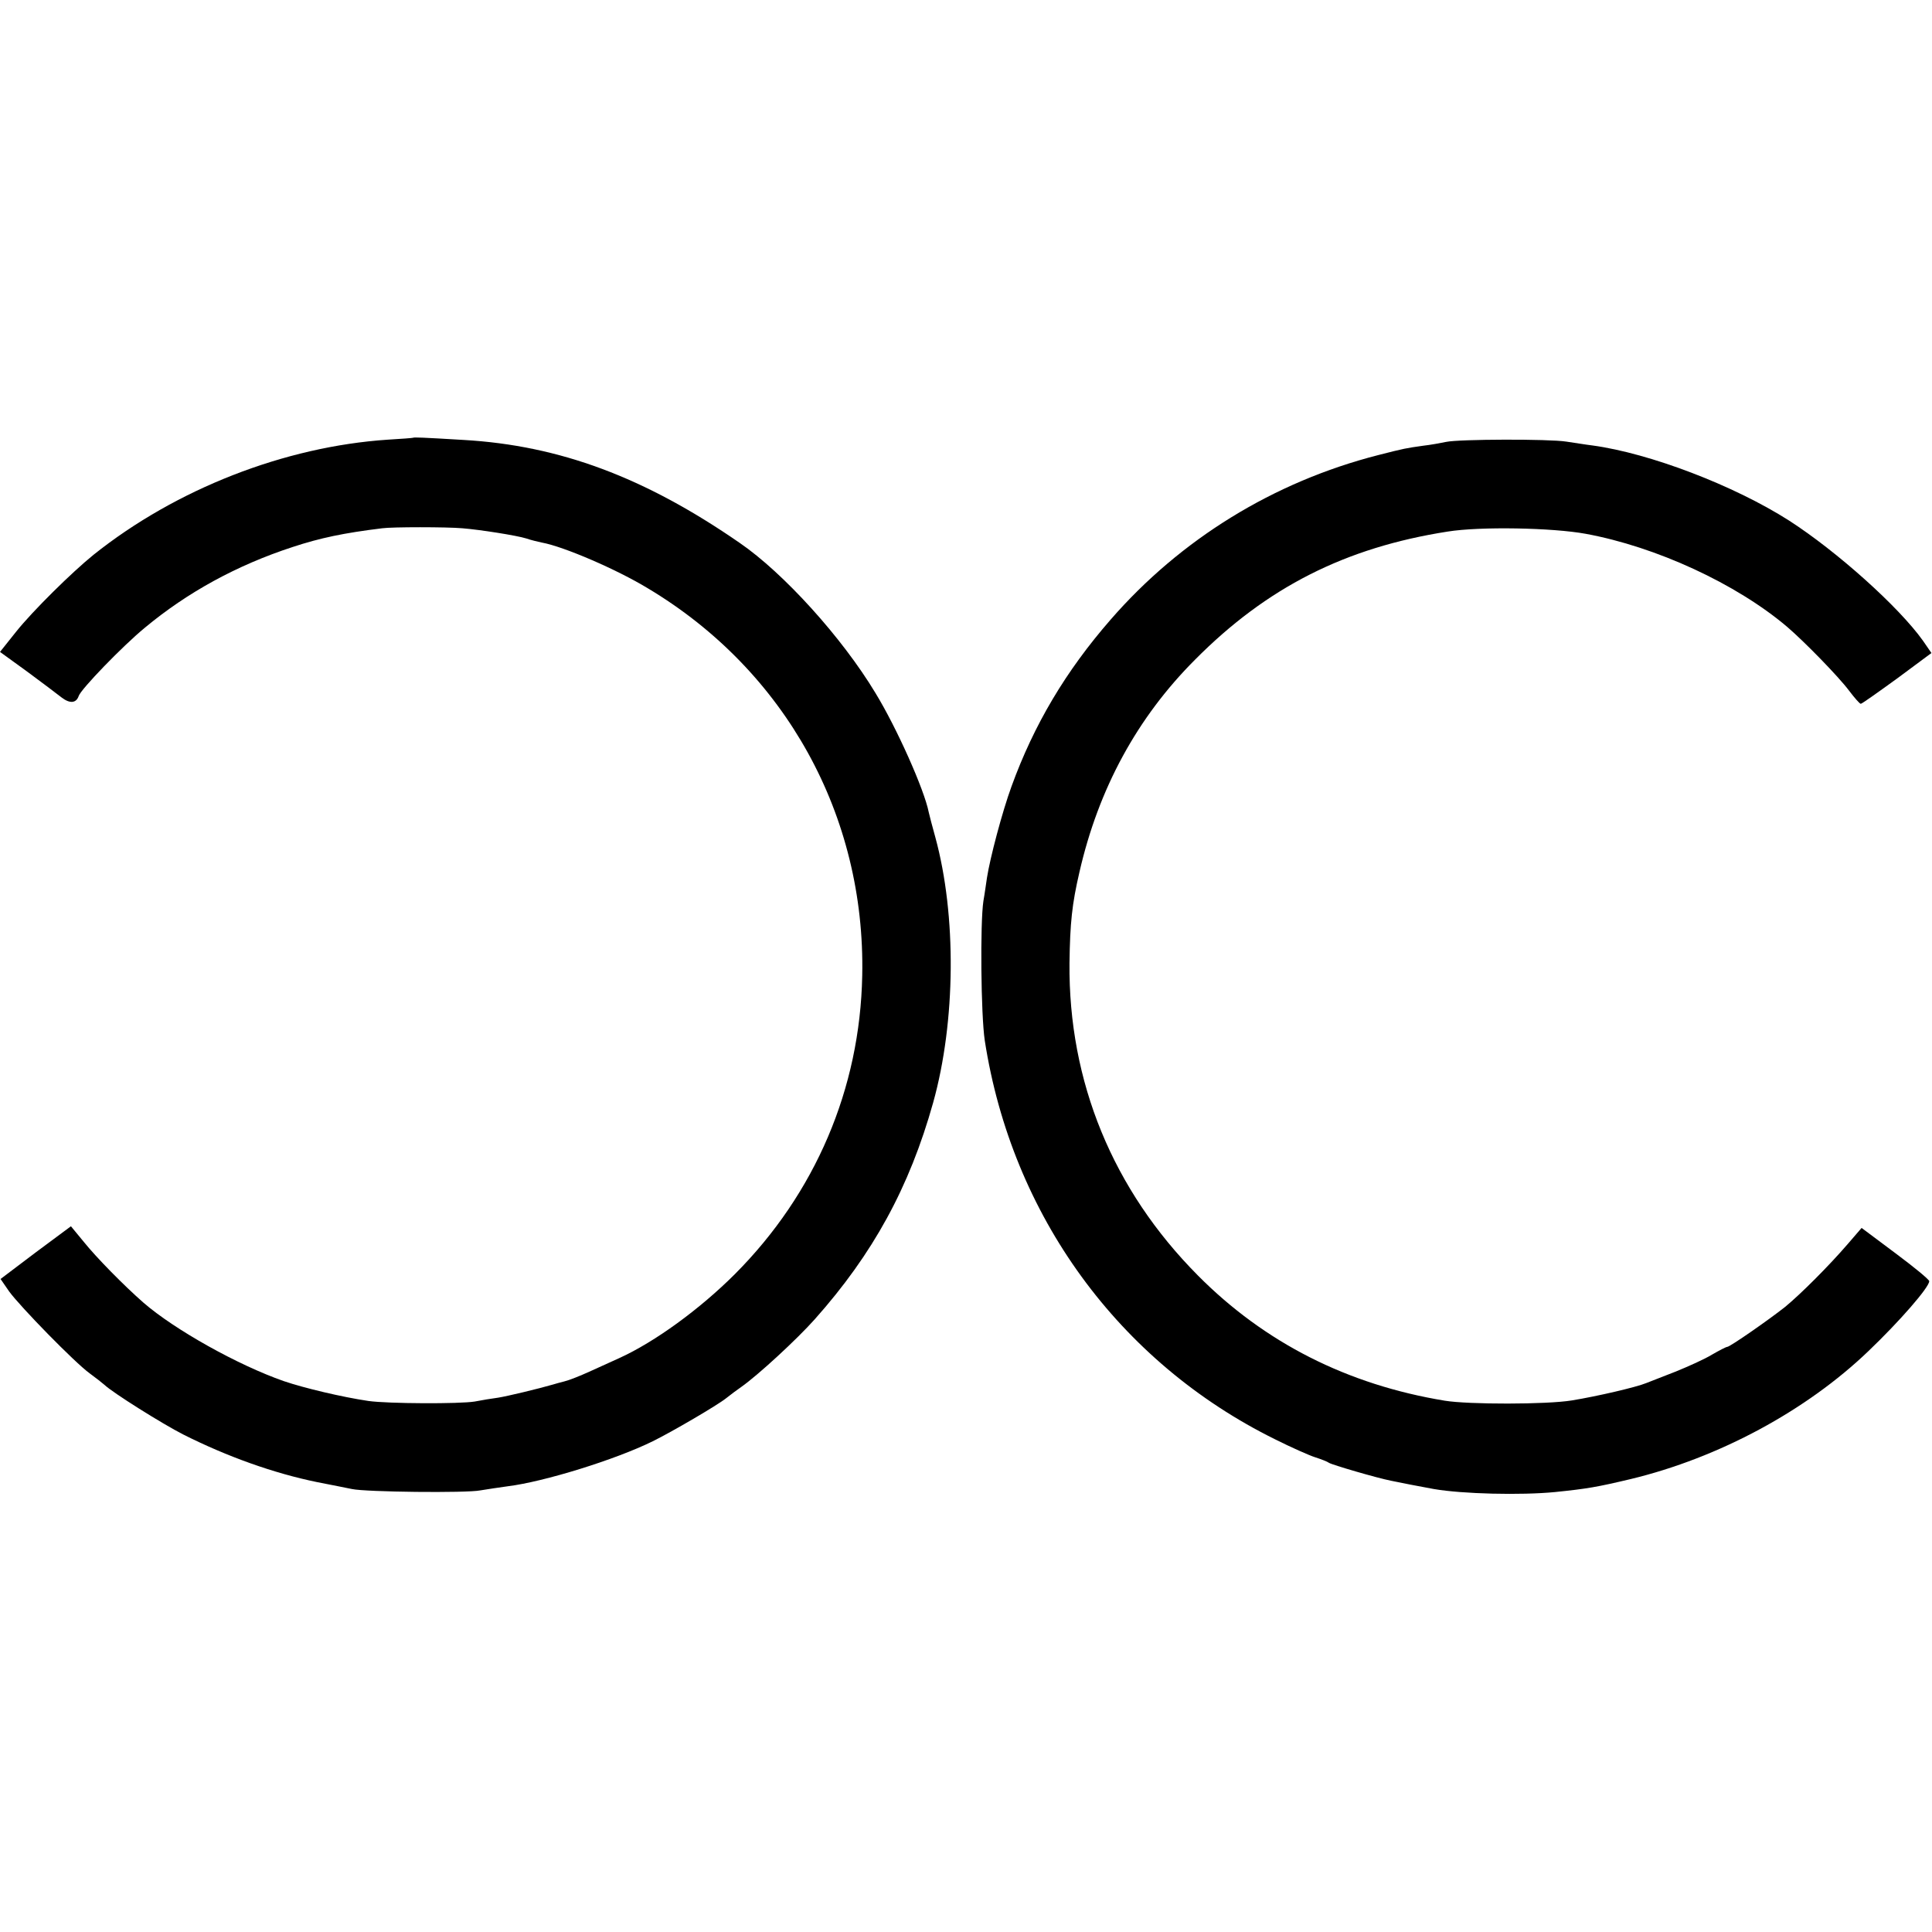
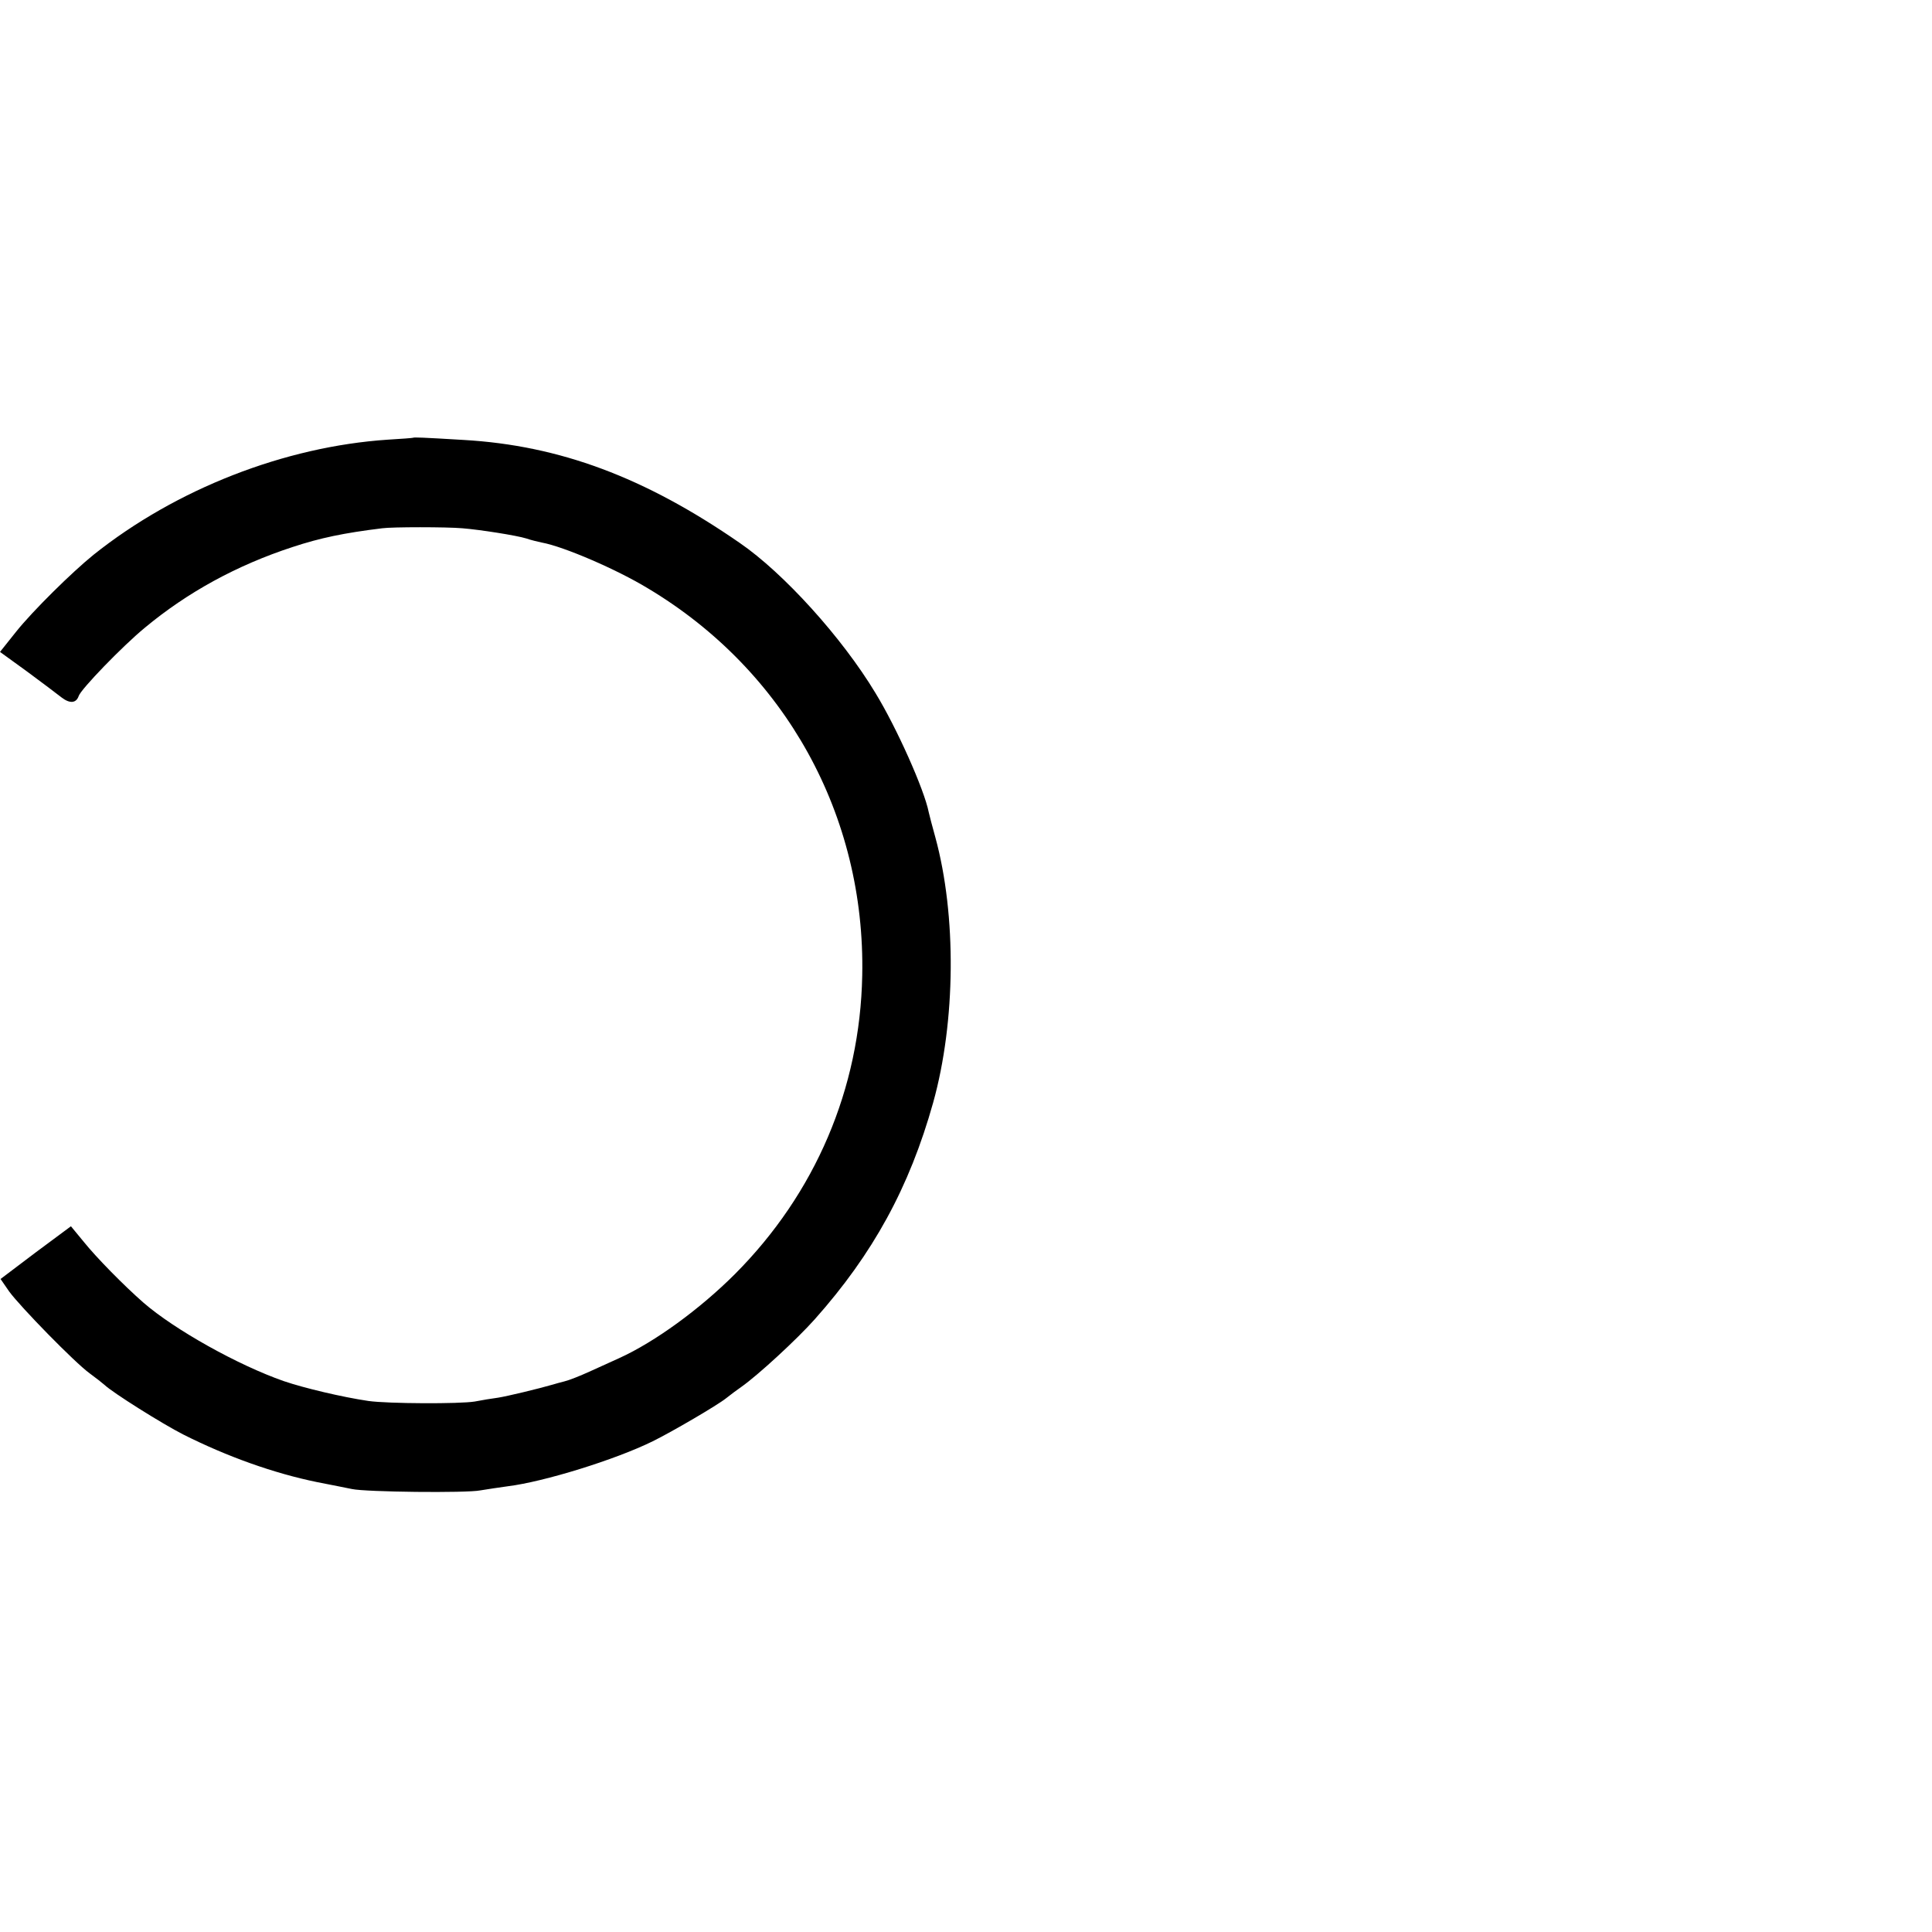
<svg xmlns="http://www.w3.org/2000/svg" version="1.0" width="700pt" height="700pt" viewBox="0 0 700 700" preserveAspectRatio="xMidYMid meet">
  <g transform="translate(0,700) scale(0.1,-0.1)" fill="#000000" stroke="none">
    <path d="M1497 5414 c-1 -1 -42 -4 -92 -7 -374 -25 -768 -179 -1066 -417 -78 -63 -220 -203 -280 -278 l-59 -74 98 -71 c54 -40 110 -82 125 -94 30 -23 53 -21 62 5 8 25 159 181 239 247 155 129 334 227 536 293 100 33 186 51 325 68 36 5 233 5 290 0 63 -5 197 -26 232 -37 17 -6 43 -12 57 -15 77 -14 269 -96 384 -166 498 -298 788 -823 776 -1403 -8 -410 -170 -789 -461 -1081 -127 -127 -290 -246 -420 -305 -26 -12 -75 -34 -108 -49 -33 -15 -73 -31 -90 -35 -16 -4 -34 -9 -40 -11 -55 -16 -168 -43 -200 -48 -22 -3 -60 -9 -85 -14 -54 -9 -314 -8 -385 2 -95 14 -234 47 -307 72 -166 58 -395 186 -508 284 -72 63 -171 164 -216 220 l-47 57 -128 -95 -127 -96 31 -45 c40 -55 238 -258 292 -297 22 -16 46 -35 54 -42 28 -27 209 -141 286 -180 157 -79 327 -140 484 -172 53 -10 110 -22 126 -25 49 -11 416 -15 465 -5 25 4 70 11 100 15 130 16 389 96 525 163 71 35 235 131 266 156 15 12 39 30 55 41 61 43 202 173 266 245 211 237 343 478 429 785 82 294 85 679 8 961 -11 40 -22 81 -24 91 -16 82 -116 306 -193 432 -121 201 -333 435 -492 544 -344 238 -653 353 -1000 373 -150 9 -180 10 -183 8z" />
-     <path d="M5240 5399 c-19 -4 -57 -11 -84 -14 -63 -9 -65 -9 -163 -34 -379 -97 -716 -305 -969 -596 -163 -187 -278 -381 -359 -604 -34 -93 -78 -260 -89 -331 -3 -19 -8 -57 -13 -85 -12 -80 -9 -412 5 -505 98 -633 485 -1165 1052 -1445 58 -29 123 -58 145 -65 22 -7 45 -16 50 -20 10 -7 174 -55 225 -65 28 -6 110 -22 155 -30 104 -18 316 -23 439 -11 117 12 152 18 274 47 320 77 637 248 862 464 113 108 220 231 220 253 0 6 -55 51 -122 101 l-123 92 -50 -58 c-68 -79 -170 -181 -227 -228 -58 -46 -200 -145 -210 -145 -4 0 -29 -13 -55 -28 -26 -16 -86 -43 -133 -62 -47 -18 -94 -37 -105 -41 -36 -15 -178 -48 -270 -63 -91 -15 -374 -15 -460 -1 -353 58 -653 210 -895 454 -308 310 -469 702 -465 1132 2 145 9 213 36 329 69 302 209 560 419 770 260 262 544 406 915 464 118 19 380 14 500 -8 256 -47 546 -181 730 -337 63 -54 187 -181 225 -232 19 -25 38 -47 42 -47 4 0 63 42 132 92 l124 92 -31 45 c-87 122 -311 323 -485 435 -199 127 -505 244 -712 272 -25 3 -67 10 -95 14 -63 10 -388 9 -435 -1z" />
  </g>
</svg>